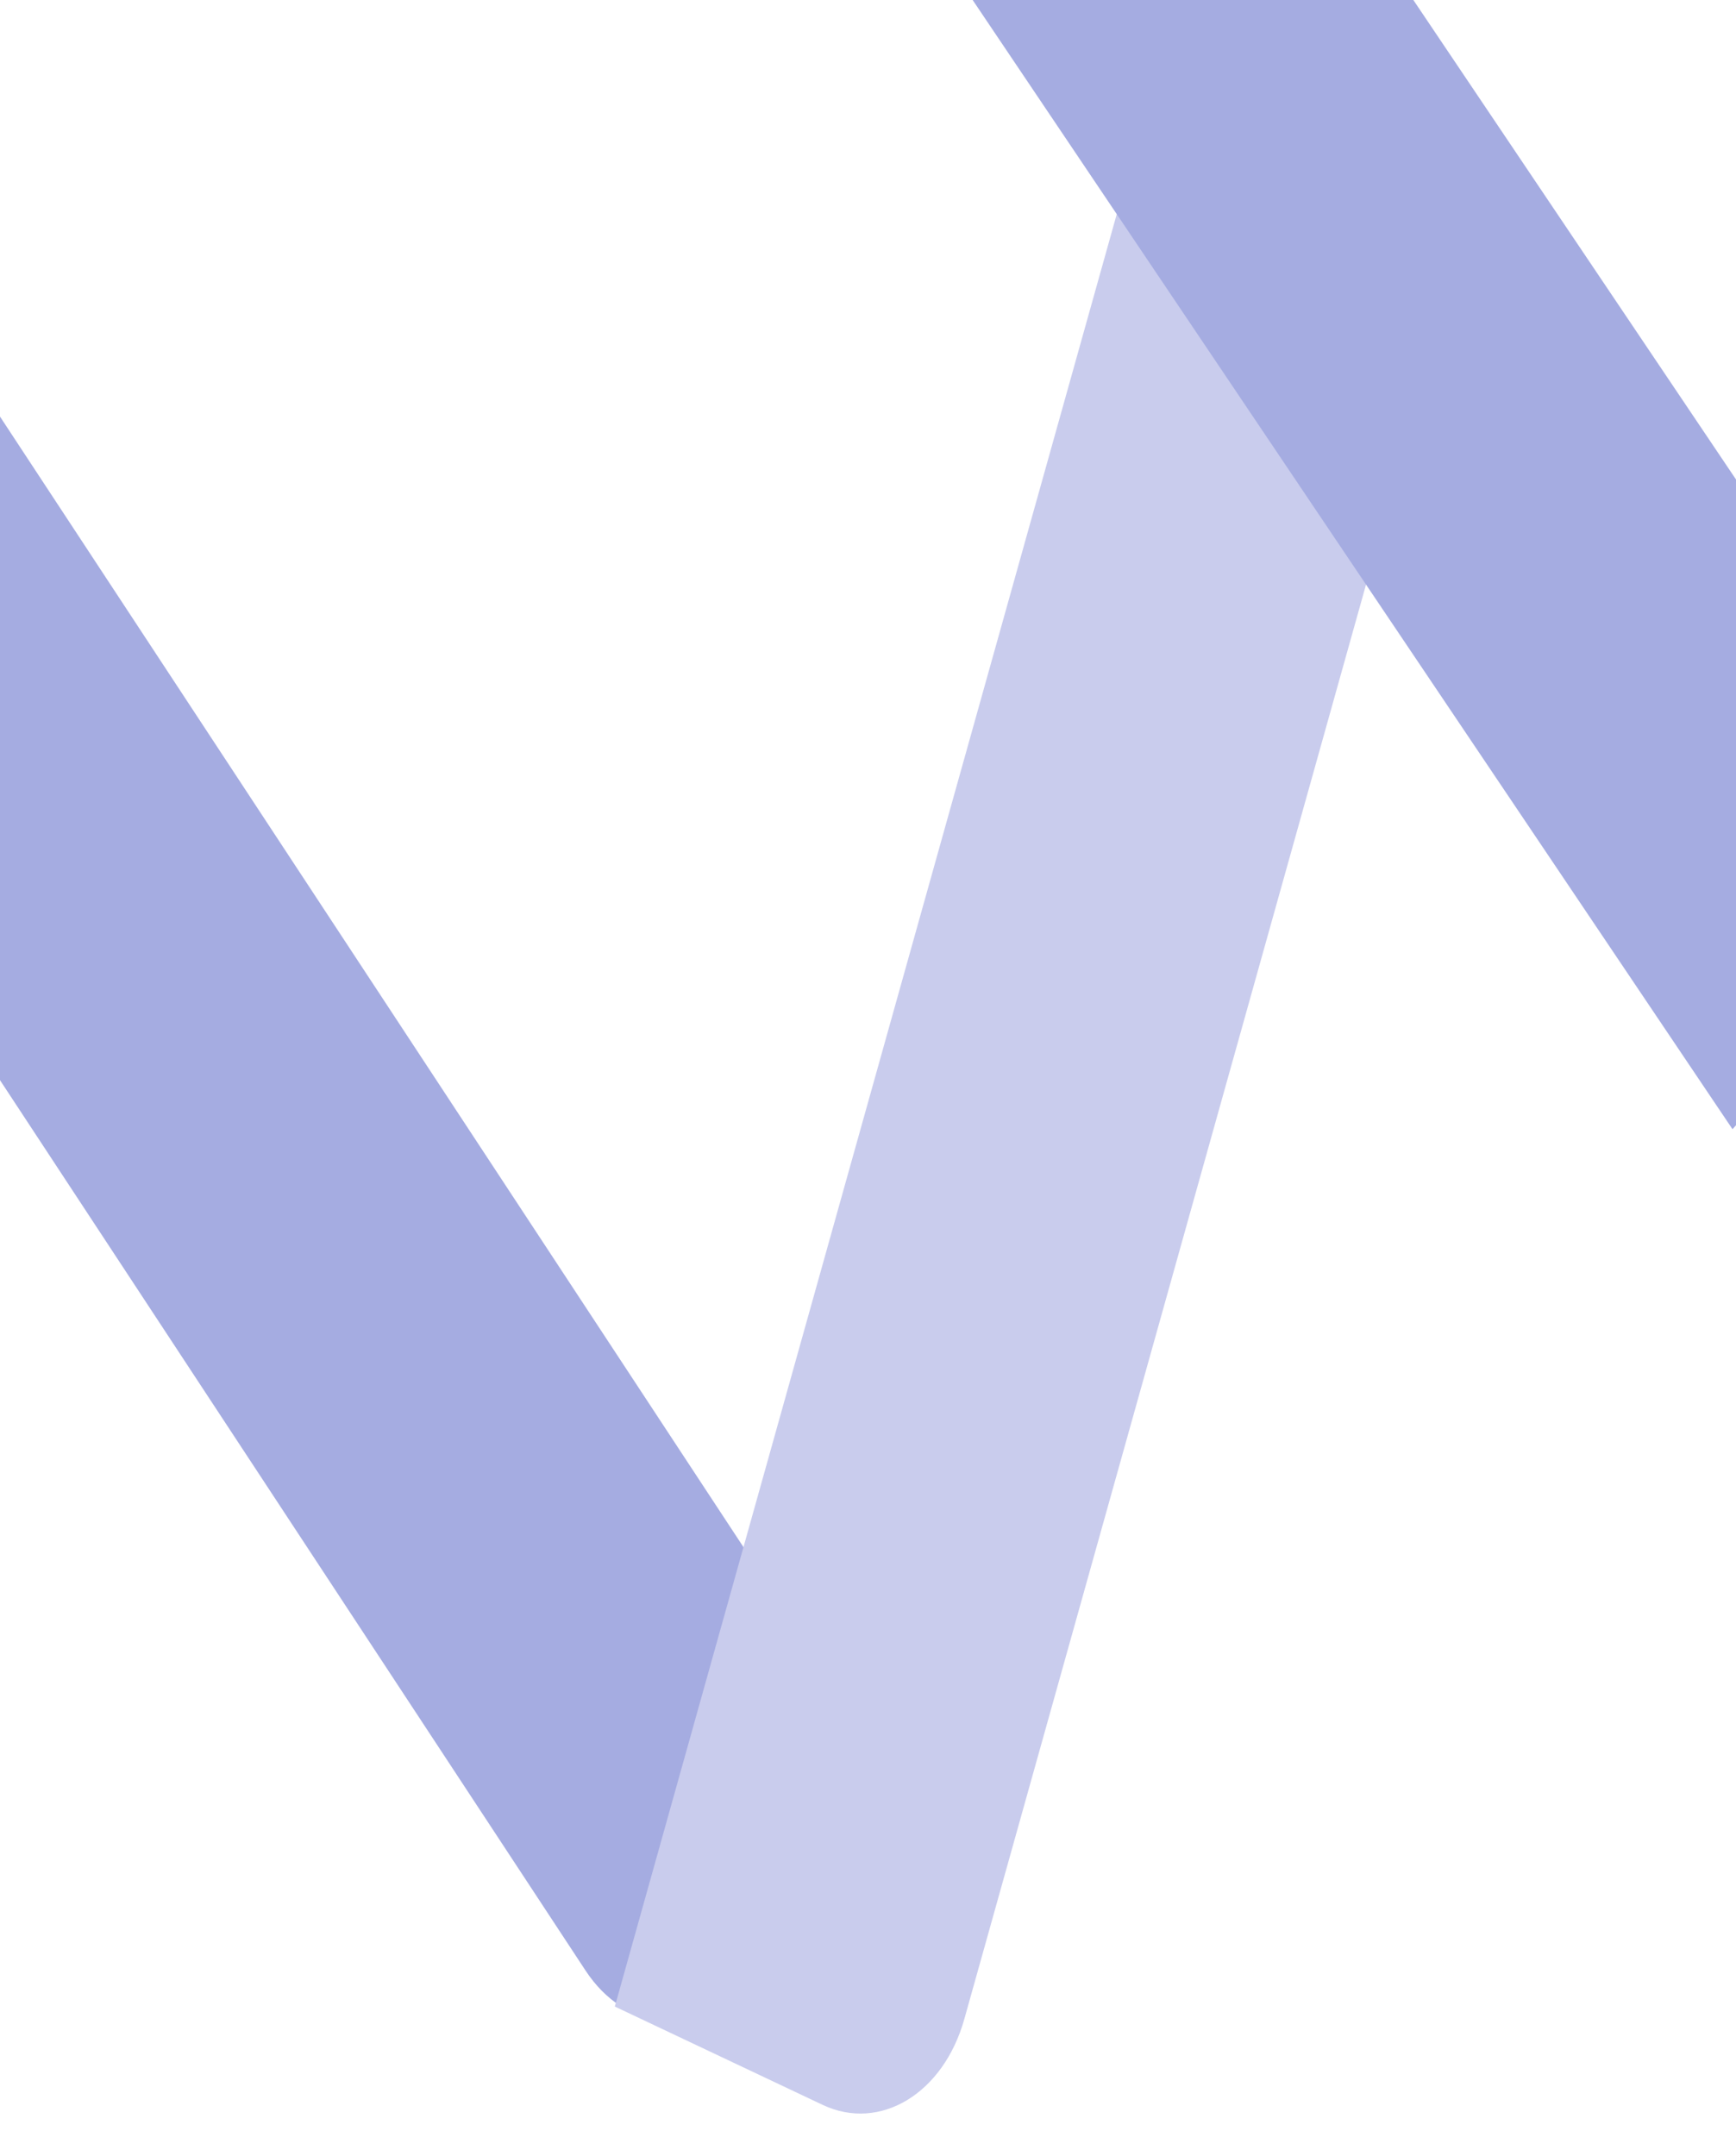
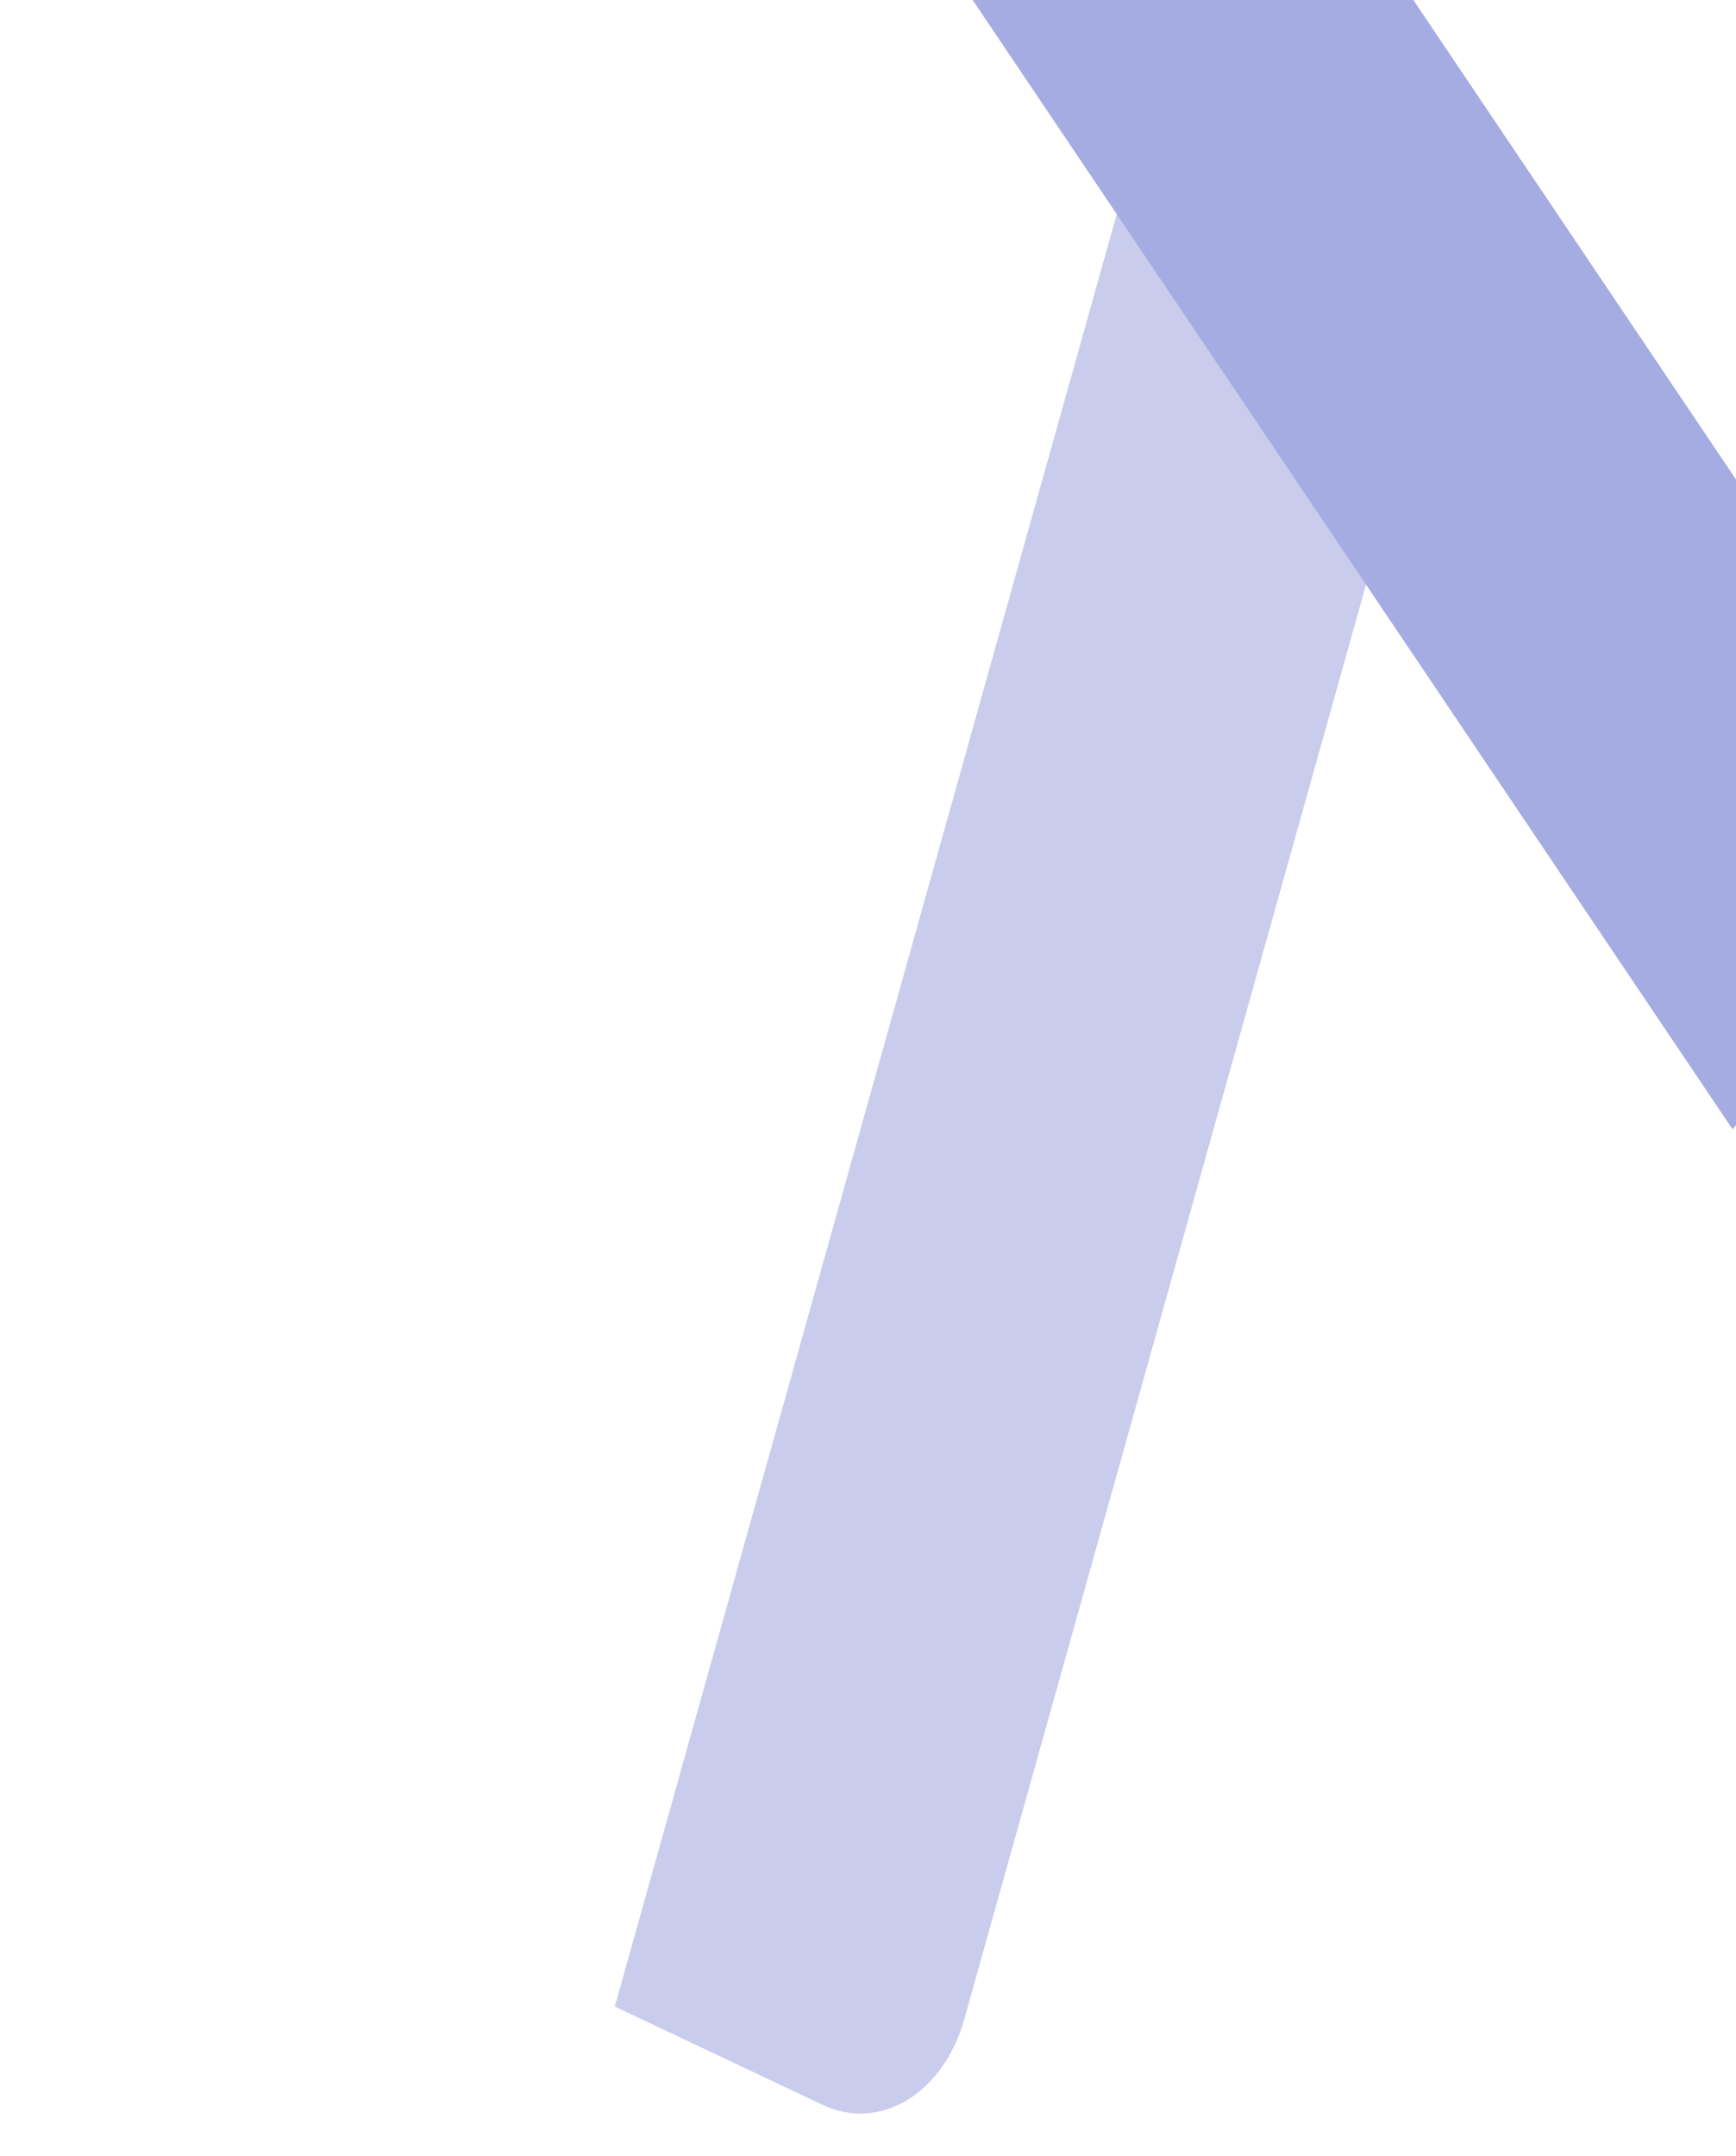
<svg xmlns="http://www.w3.org/2000/svg" width="791" height="982" viewBox="0 0 791 982" fill="none">
  <g clip-path="url(#clip0_64_64)">
-     <path d="M-142.054 -26.187L414.449 819.813L337.852 904.887C316.701 928.376 284.898 925.142 266.818 897.659L-256.949 101.423L-142.054 -26.187Z" fill="#A5ACE1" />
    <g filter="url(#filter0_i_64_64)">
      <path d="M282.14 914.026L521.662 58.92L663.694 126.093L441.403 919.682C431.887 953.659 402.975 971.178 376.828 958.812L282.14 914.026Z" fill="#C9CCED" />
    </g>
-     <path d="M903.18 385.078L511.787 -196.4L398.017 -67.101L789.409 514.377L903.18 385.078Z" fill="#A5ACE1" />
+     <path d="M903.18 385.078L511.787 -196.4L398.017 -67.101L789.409 514.377L903.18 385.078" fill="#A5ACE1" />
  </g>
  <defs>
    <filter id="filter0_i_64_64" x="280.14" y="58.92" width="383.554" height="903.857" filterUnits="userSpaceOnUse" color-interpolation-filters="sRGB">
      <feFlood flood-opacity="0" result="BackgroundImageFix" />
      <feBlend mode="normal" in="SourceGraphic" in2="BackgroundImageFix" result="shape" />
      <feColorMatrix in="SourceAlpha" type="matrix" values="0 0 0 0 0 0 0 0 0 0 0 0 0 0 0 0 0 0 127 0" result="hardAlpha" />
      <feOffset dx="-2" />
      <feGaussianBlur stdDeviation="2" />
      <feComposite in2="hardAlpha" operator="arithmetic" k2="-1" k3="1" />
      <feColorMatrix type="matrix" values="0 0 0 0 0.914 0 0 0 0 0.922 0 0 0 0 0.973 0 0 0 0.2 0" />
      <feBlend mode="normal" in2="shape" result="effect1_innerShadow_64_64" />
    </filter>
    <clipPath id="clip0_64_64">
      <rect width="791" height="982" fill="white" />
    </clipPath>
  </defs>
</svg>